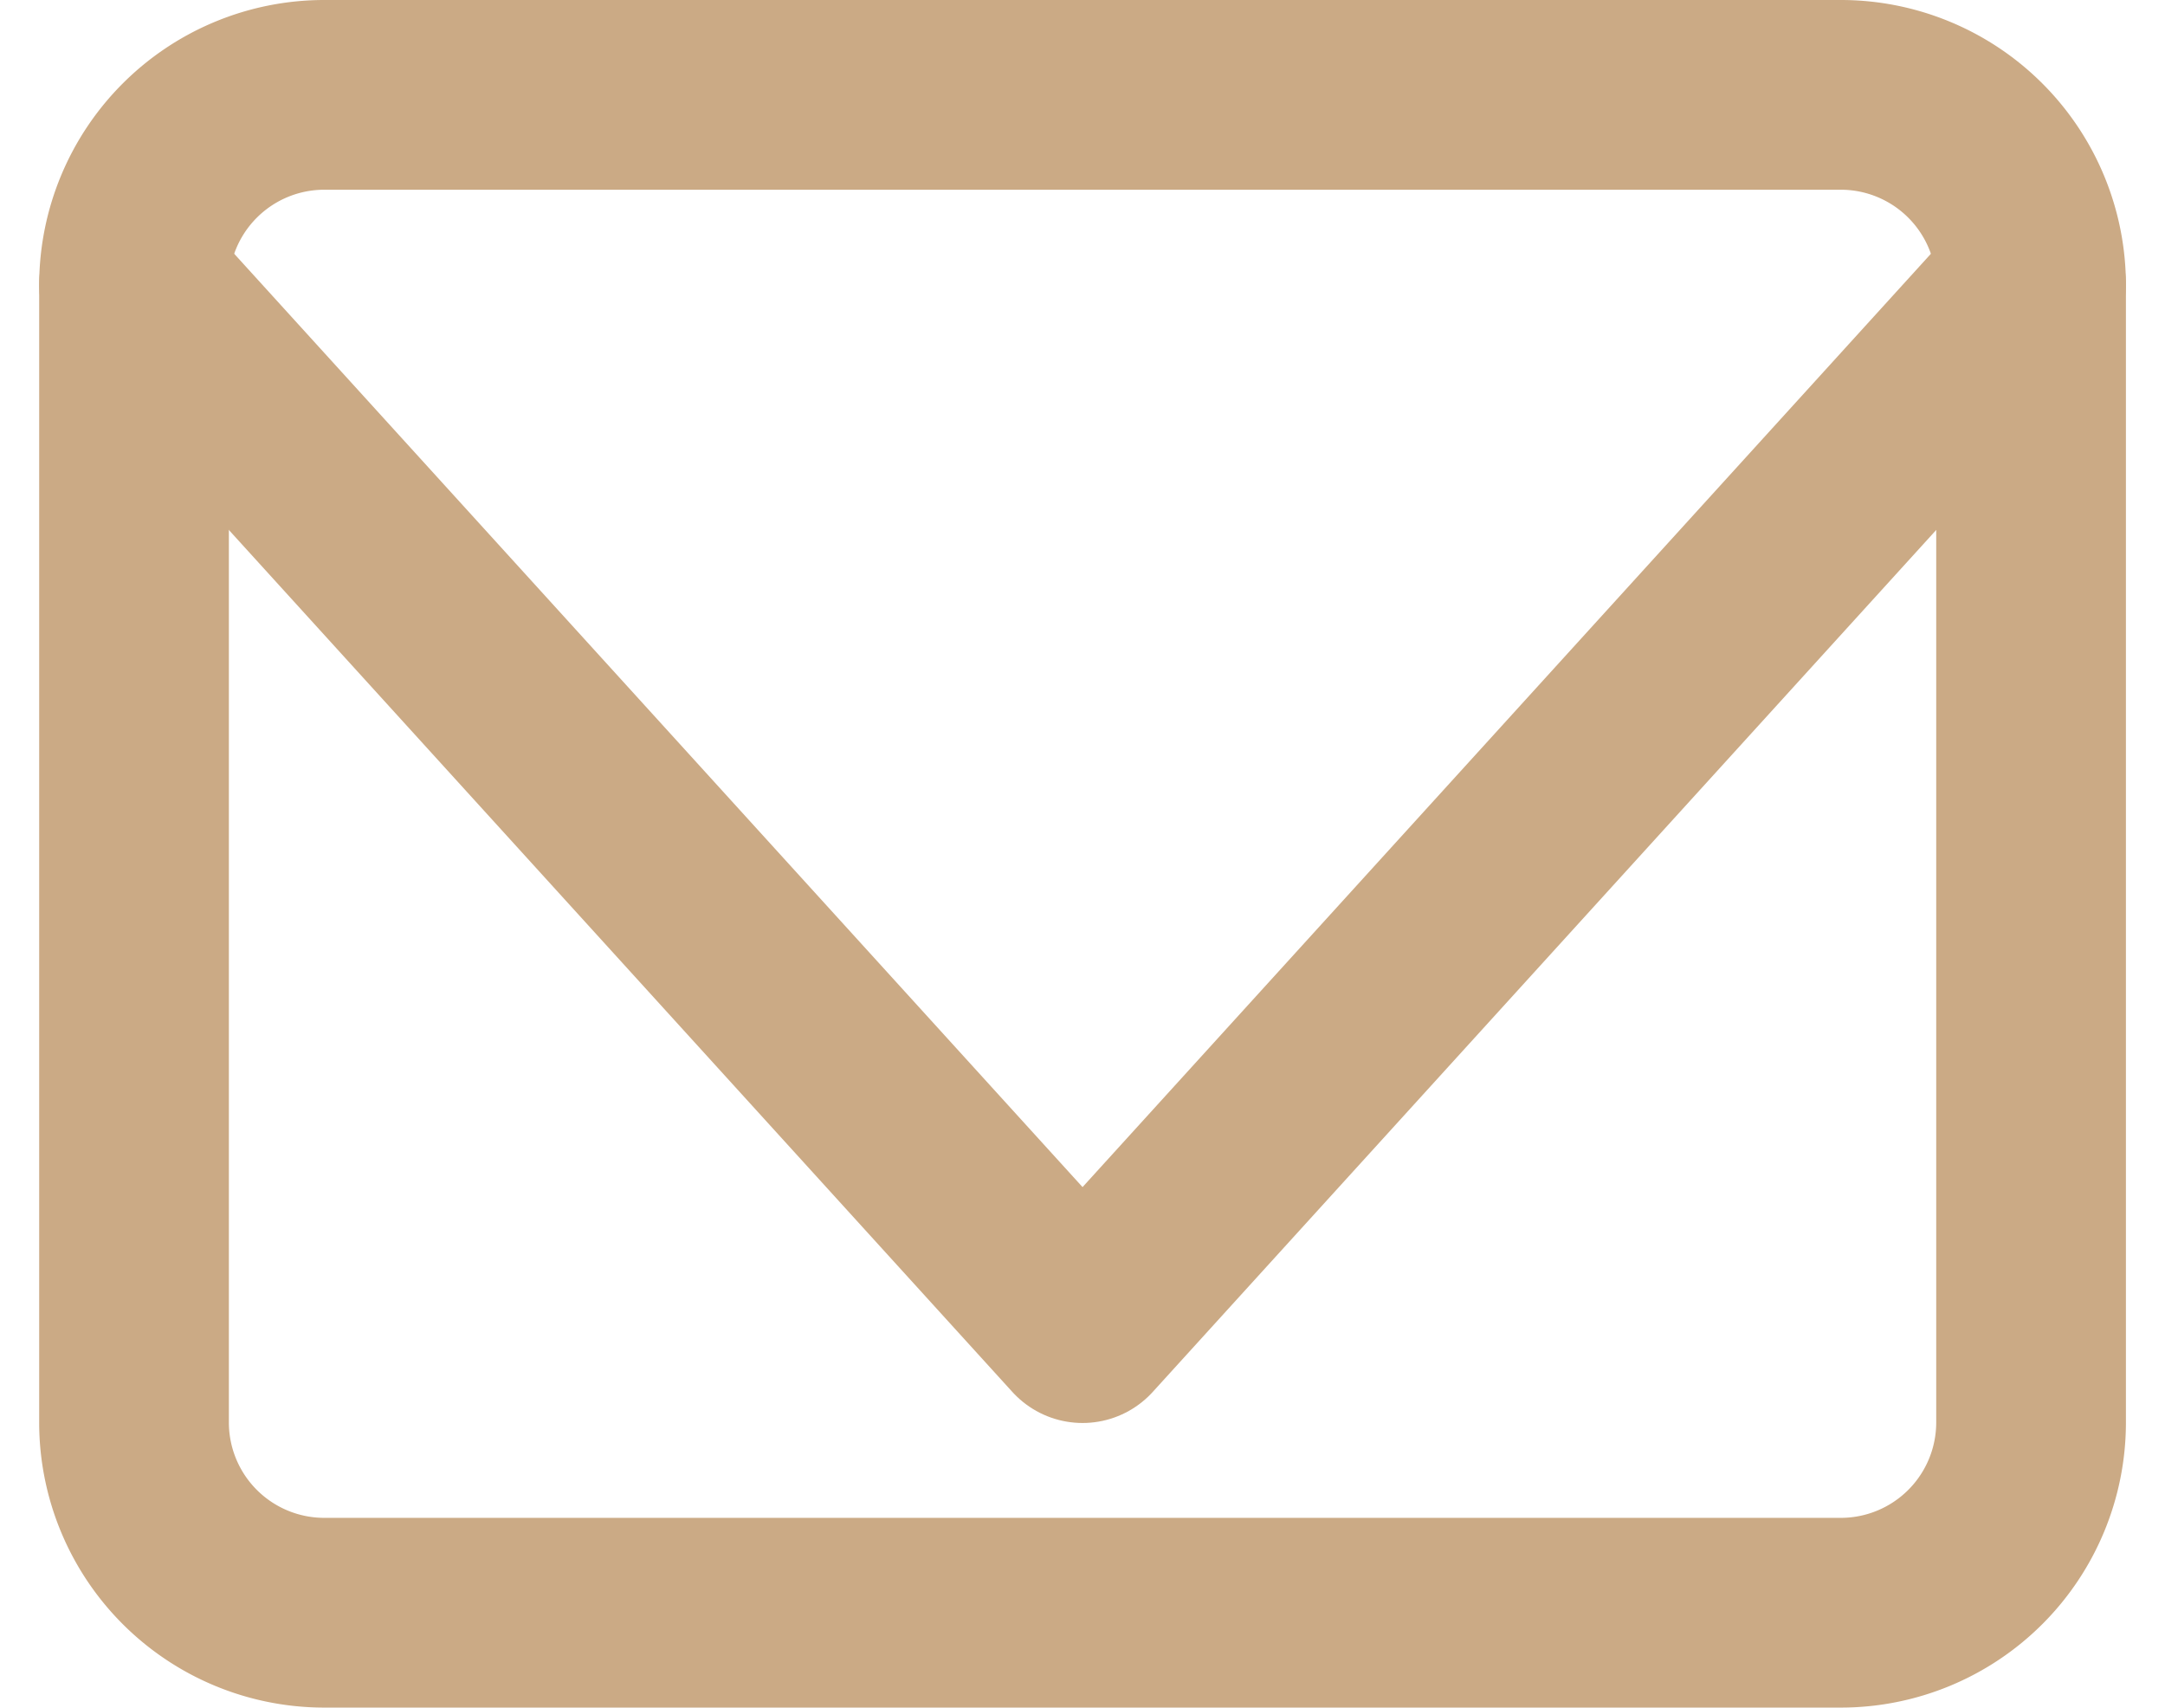
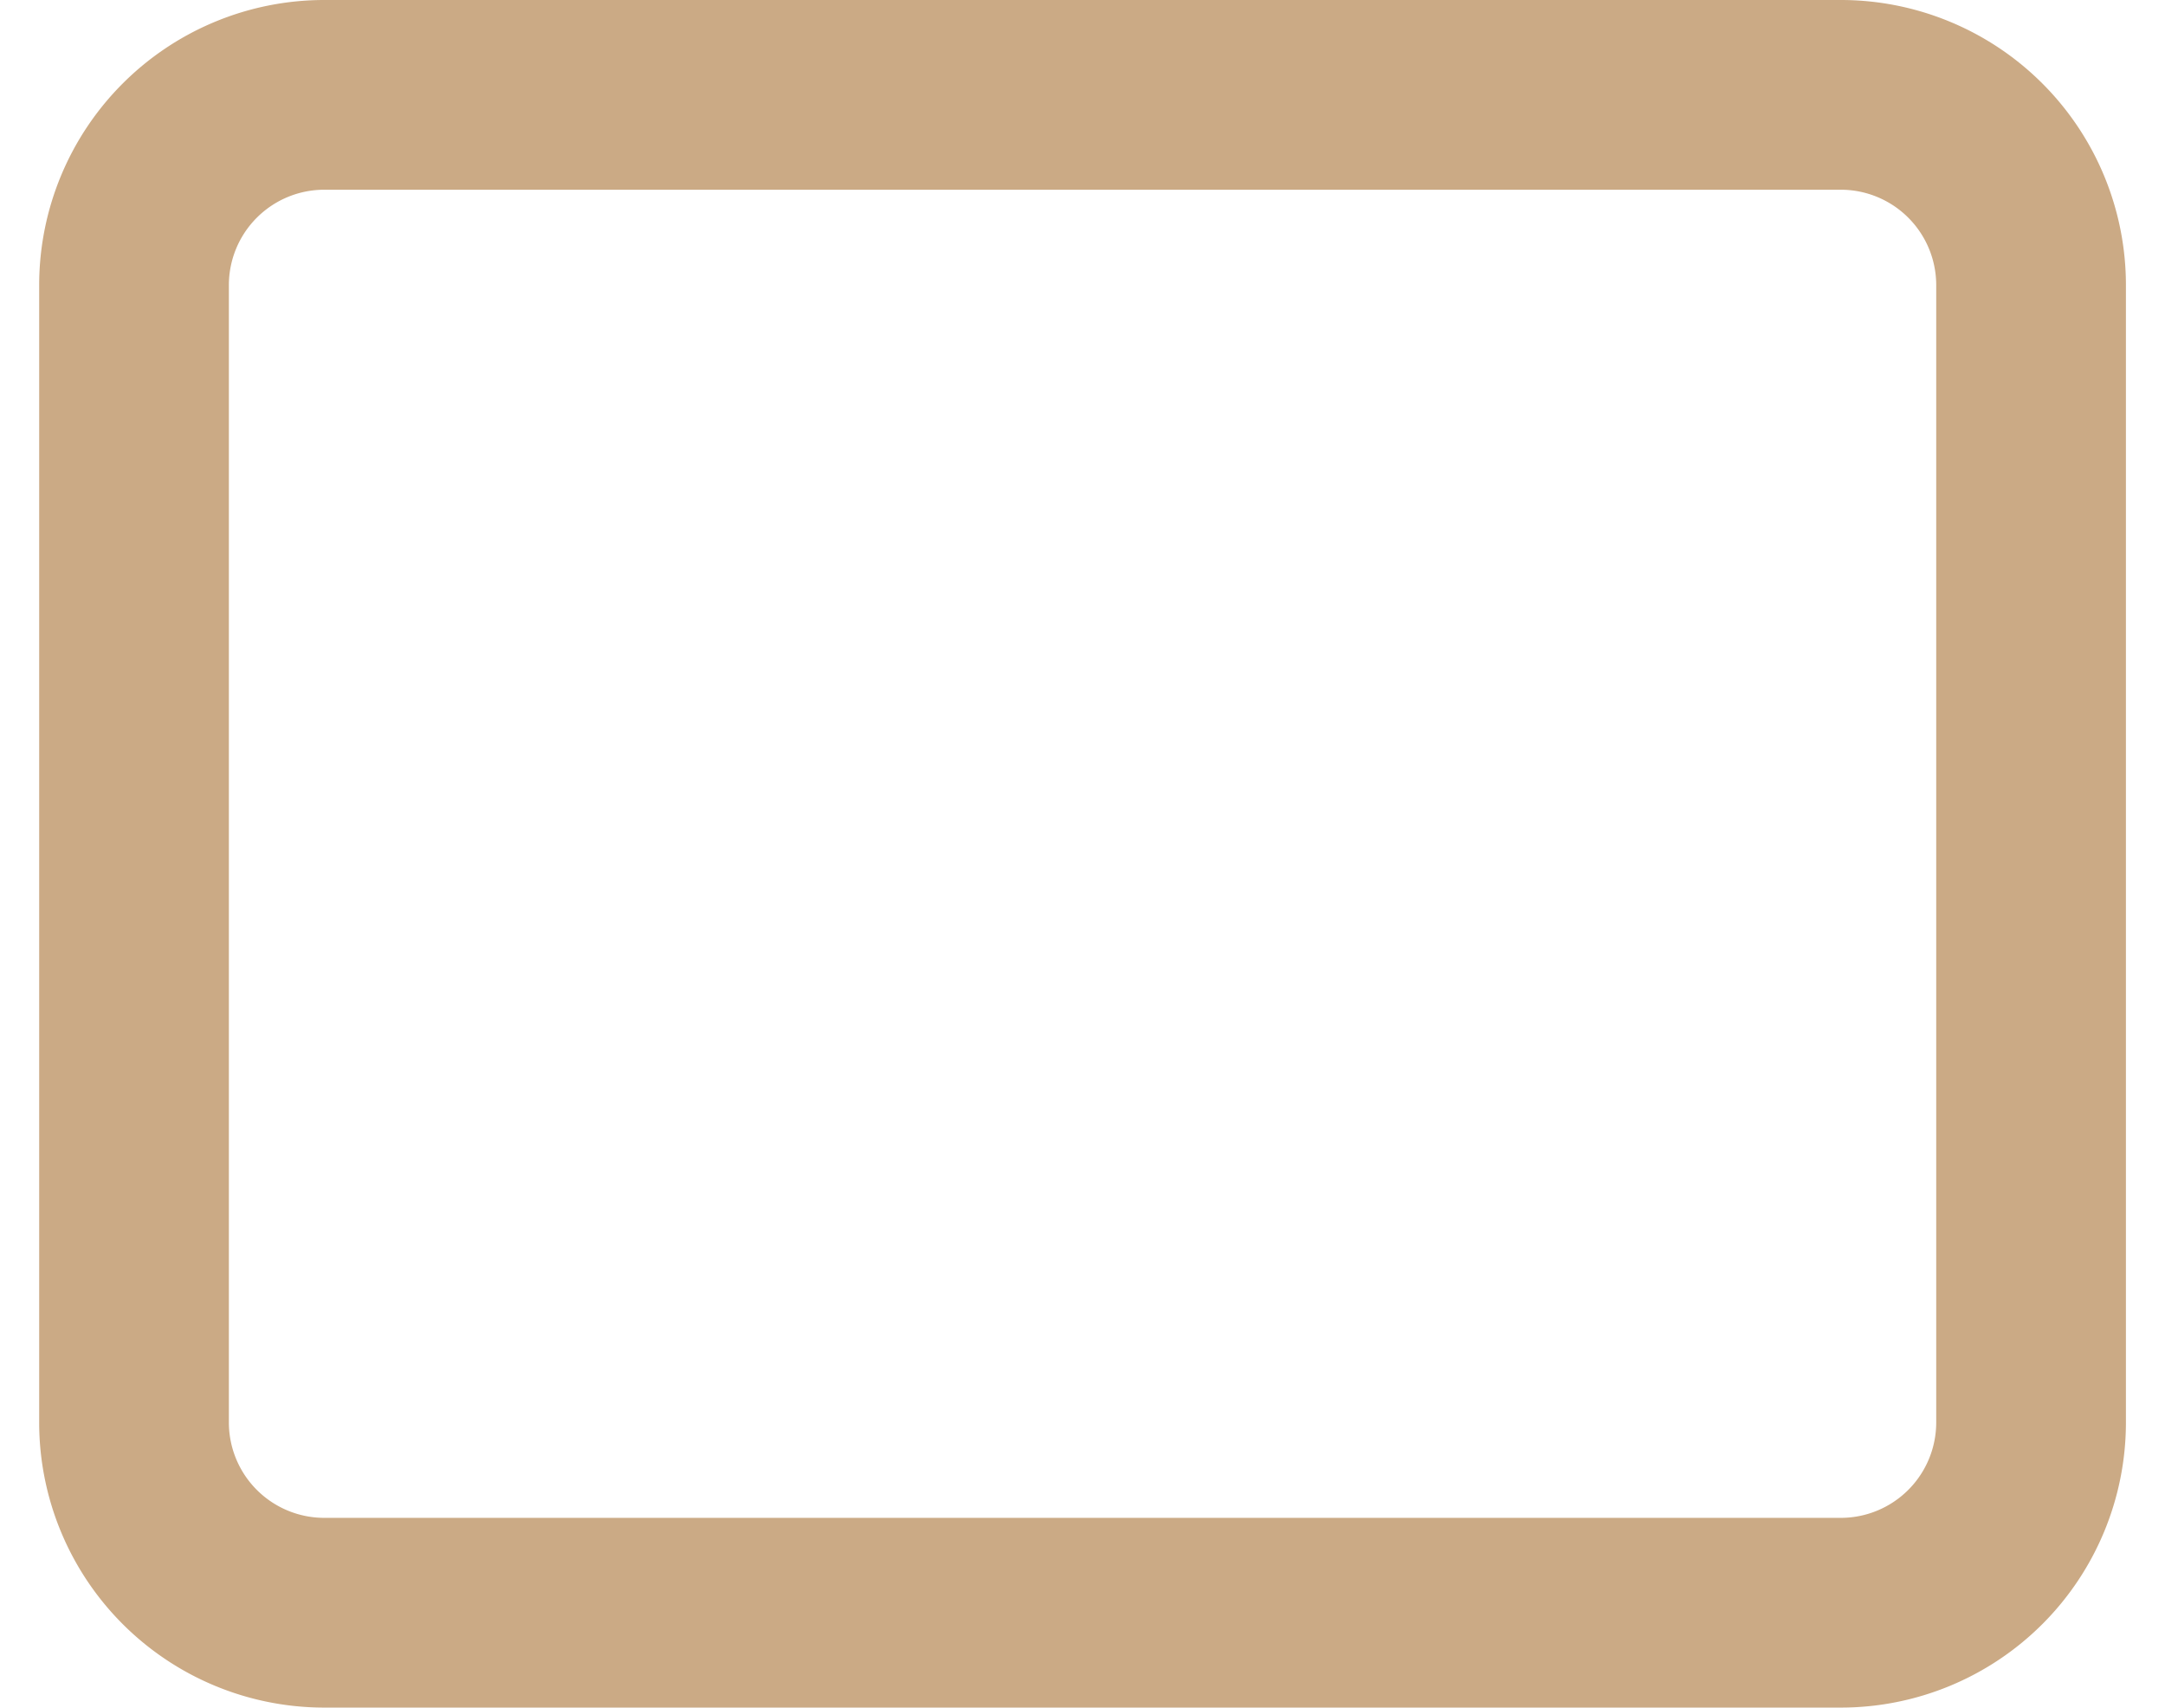
<svg xmlns="http://www.w3.org/2000/svg" width="22.825" height="18" viewBox="0 0 22.825 18">
  <g id="mail" transform="translate(-0.587 -3)">
    <path id="Pfad_293" data-name="Pfad 293" d="M4,4H20a2.006,2.006,0,0,1,2,2V18a2.006,2.006,0,0,1-2,2H4a2.006,2.006,0,0,1-2-2V6A2.006,2.006,0,0,1,4,4Z" fill="none" stroke="#cbaa85" stroke-linecap="round" stroke-linejoin="round" stroke-width="2" />
-     <path id="Pfad_294" data-name="Pfad 294" d="M22,6,12,17,2,6" fill="none" stroke="#cbaa85" stroke-linecap="round" stroke-linejoin="round" stroke-width="2" />
  </g>
</svg>